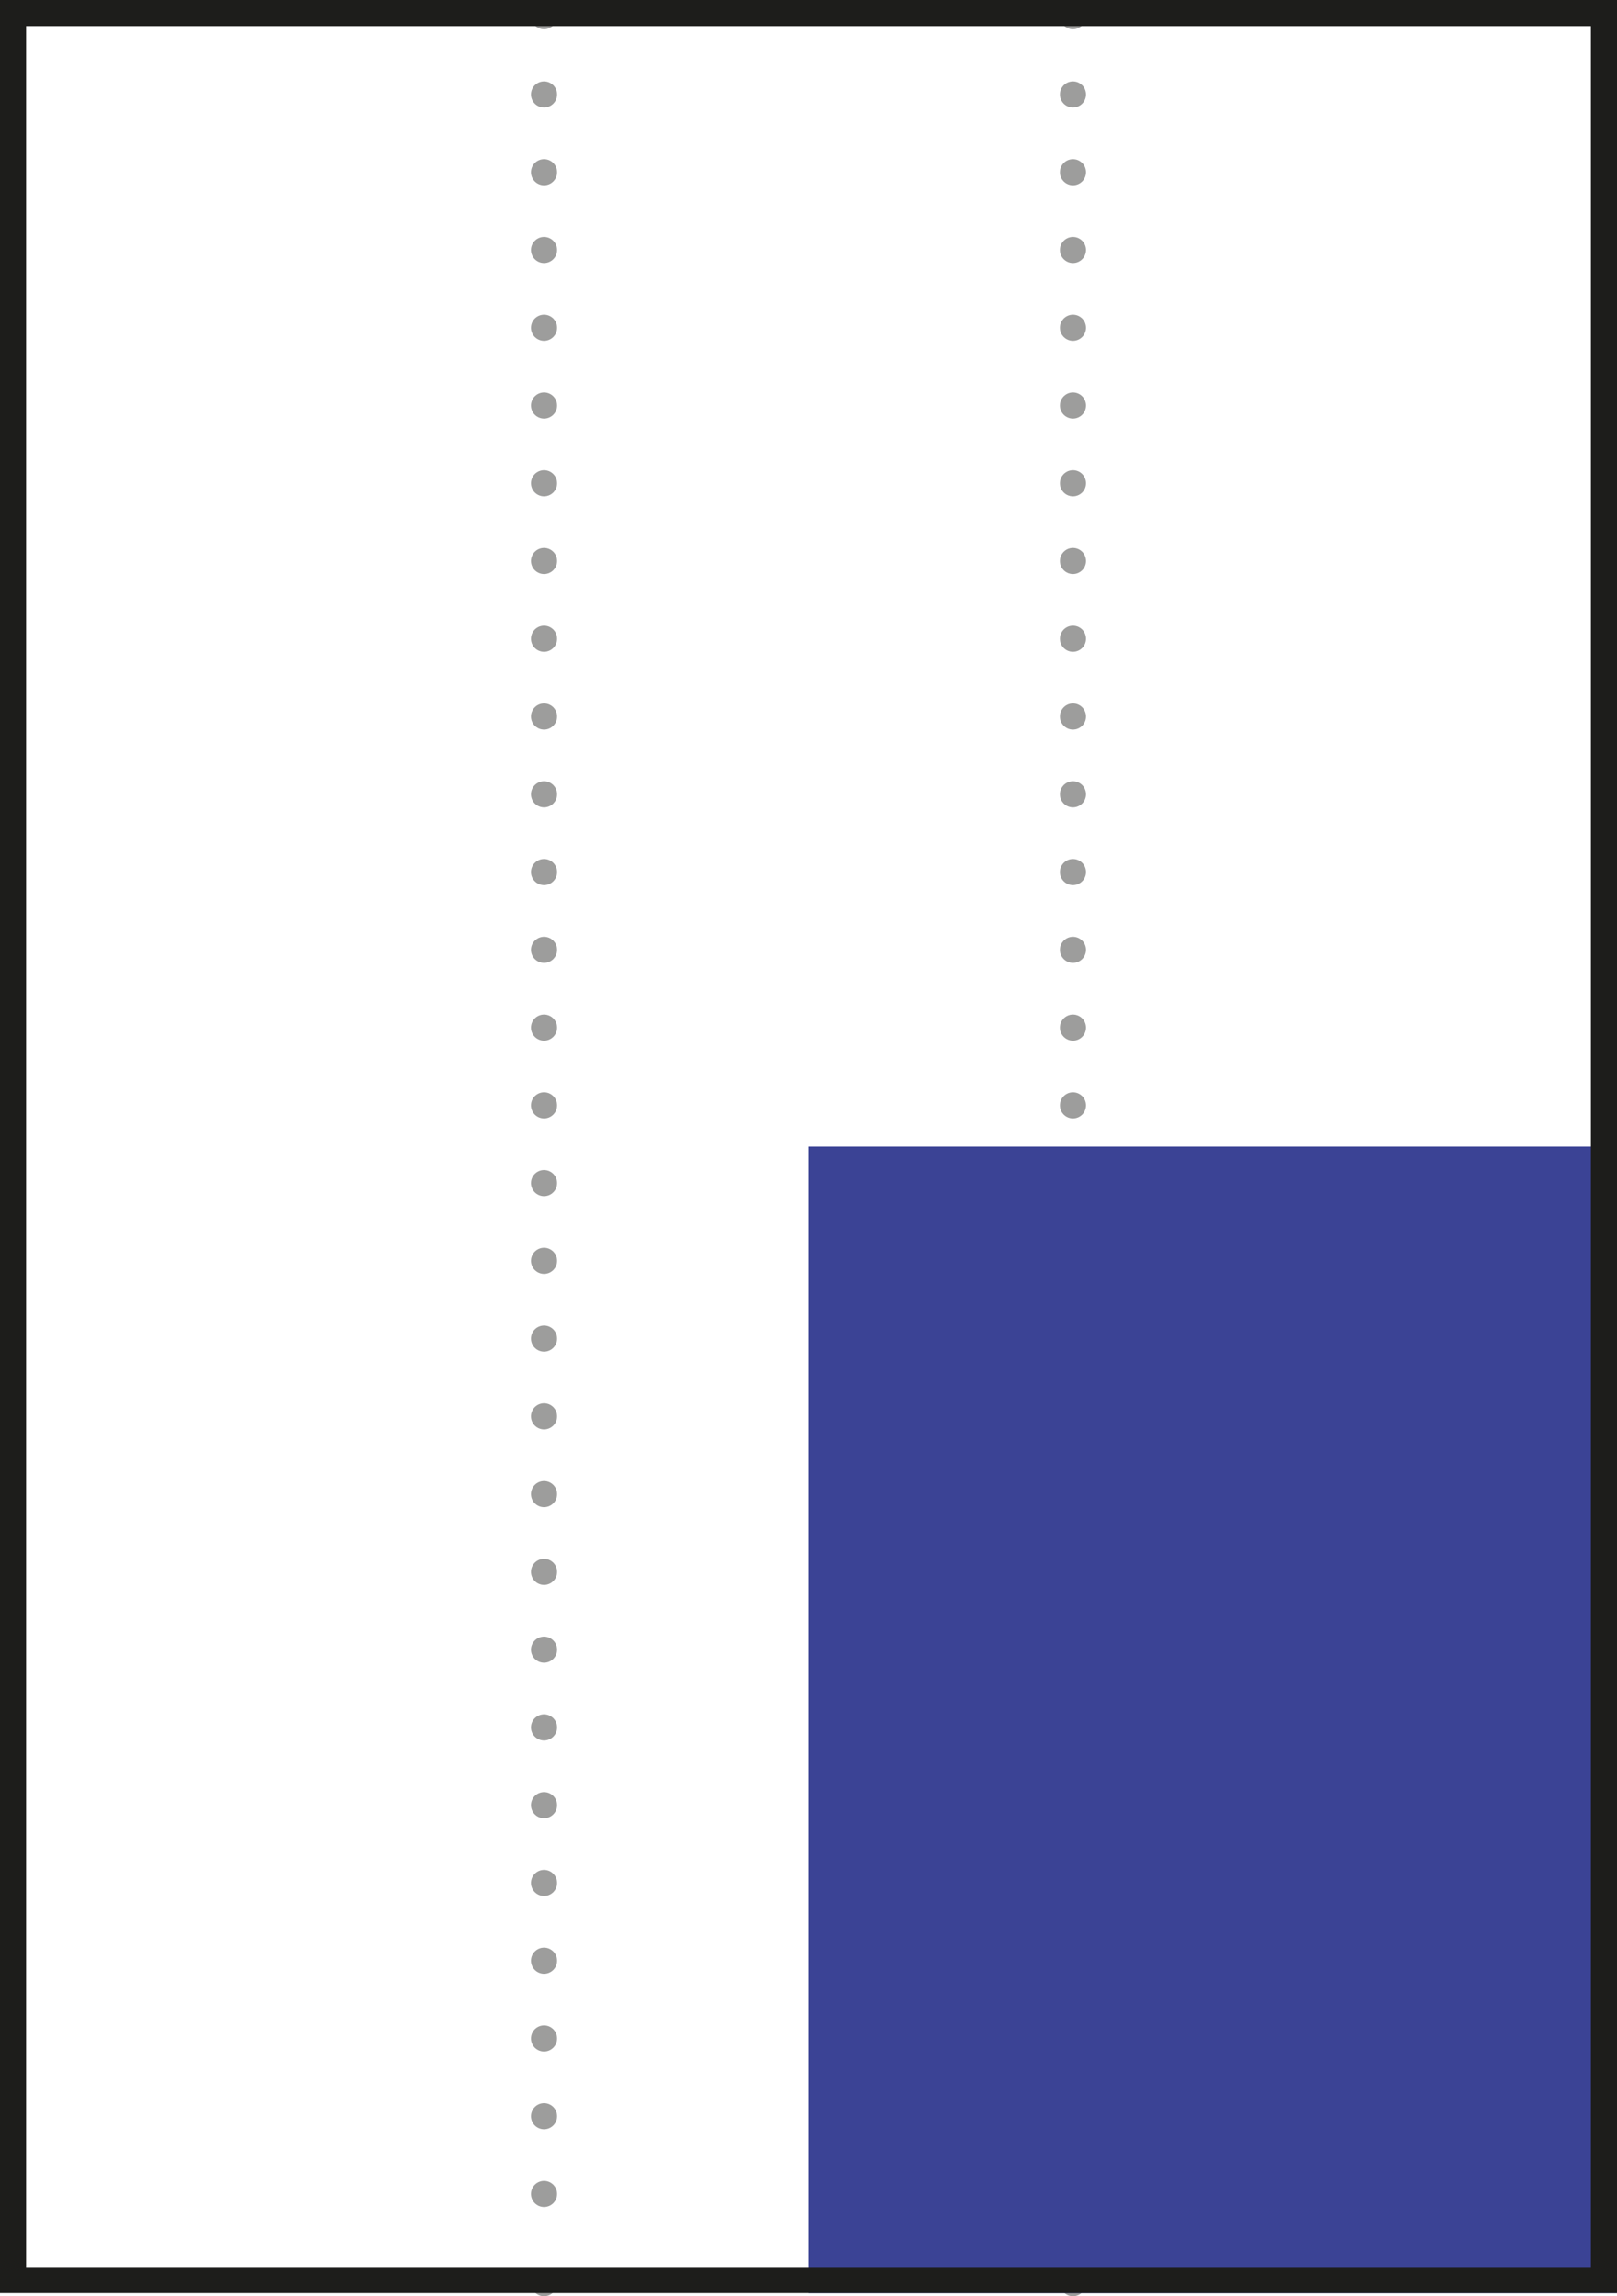
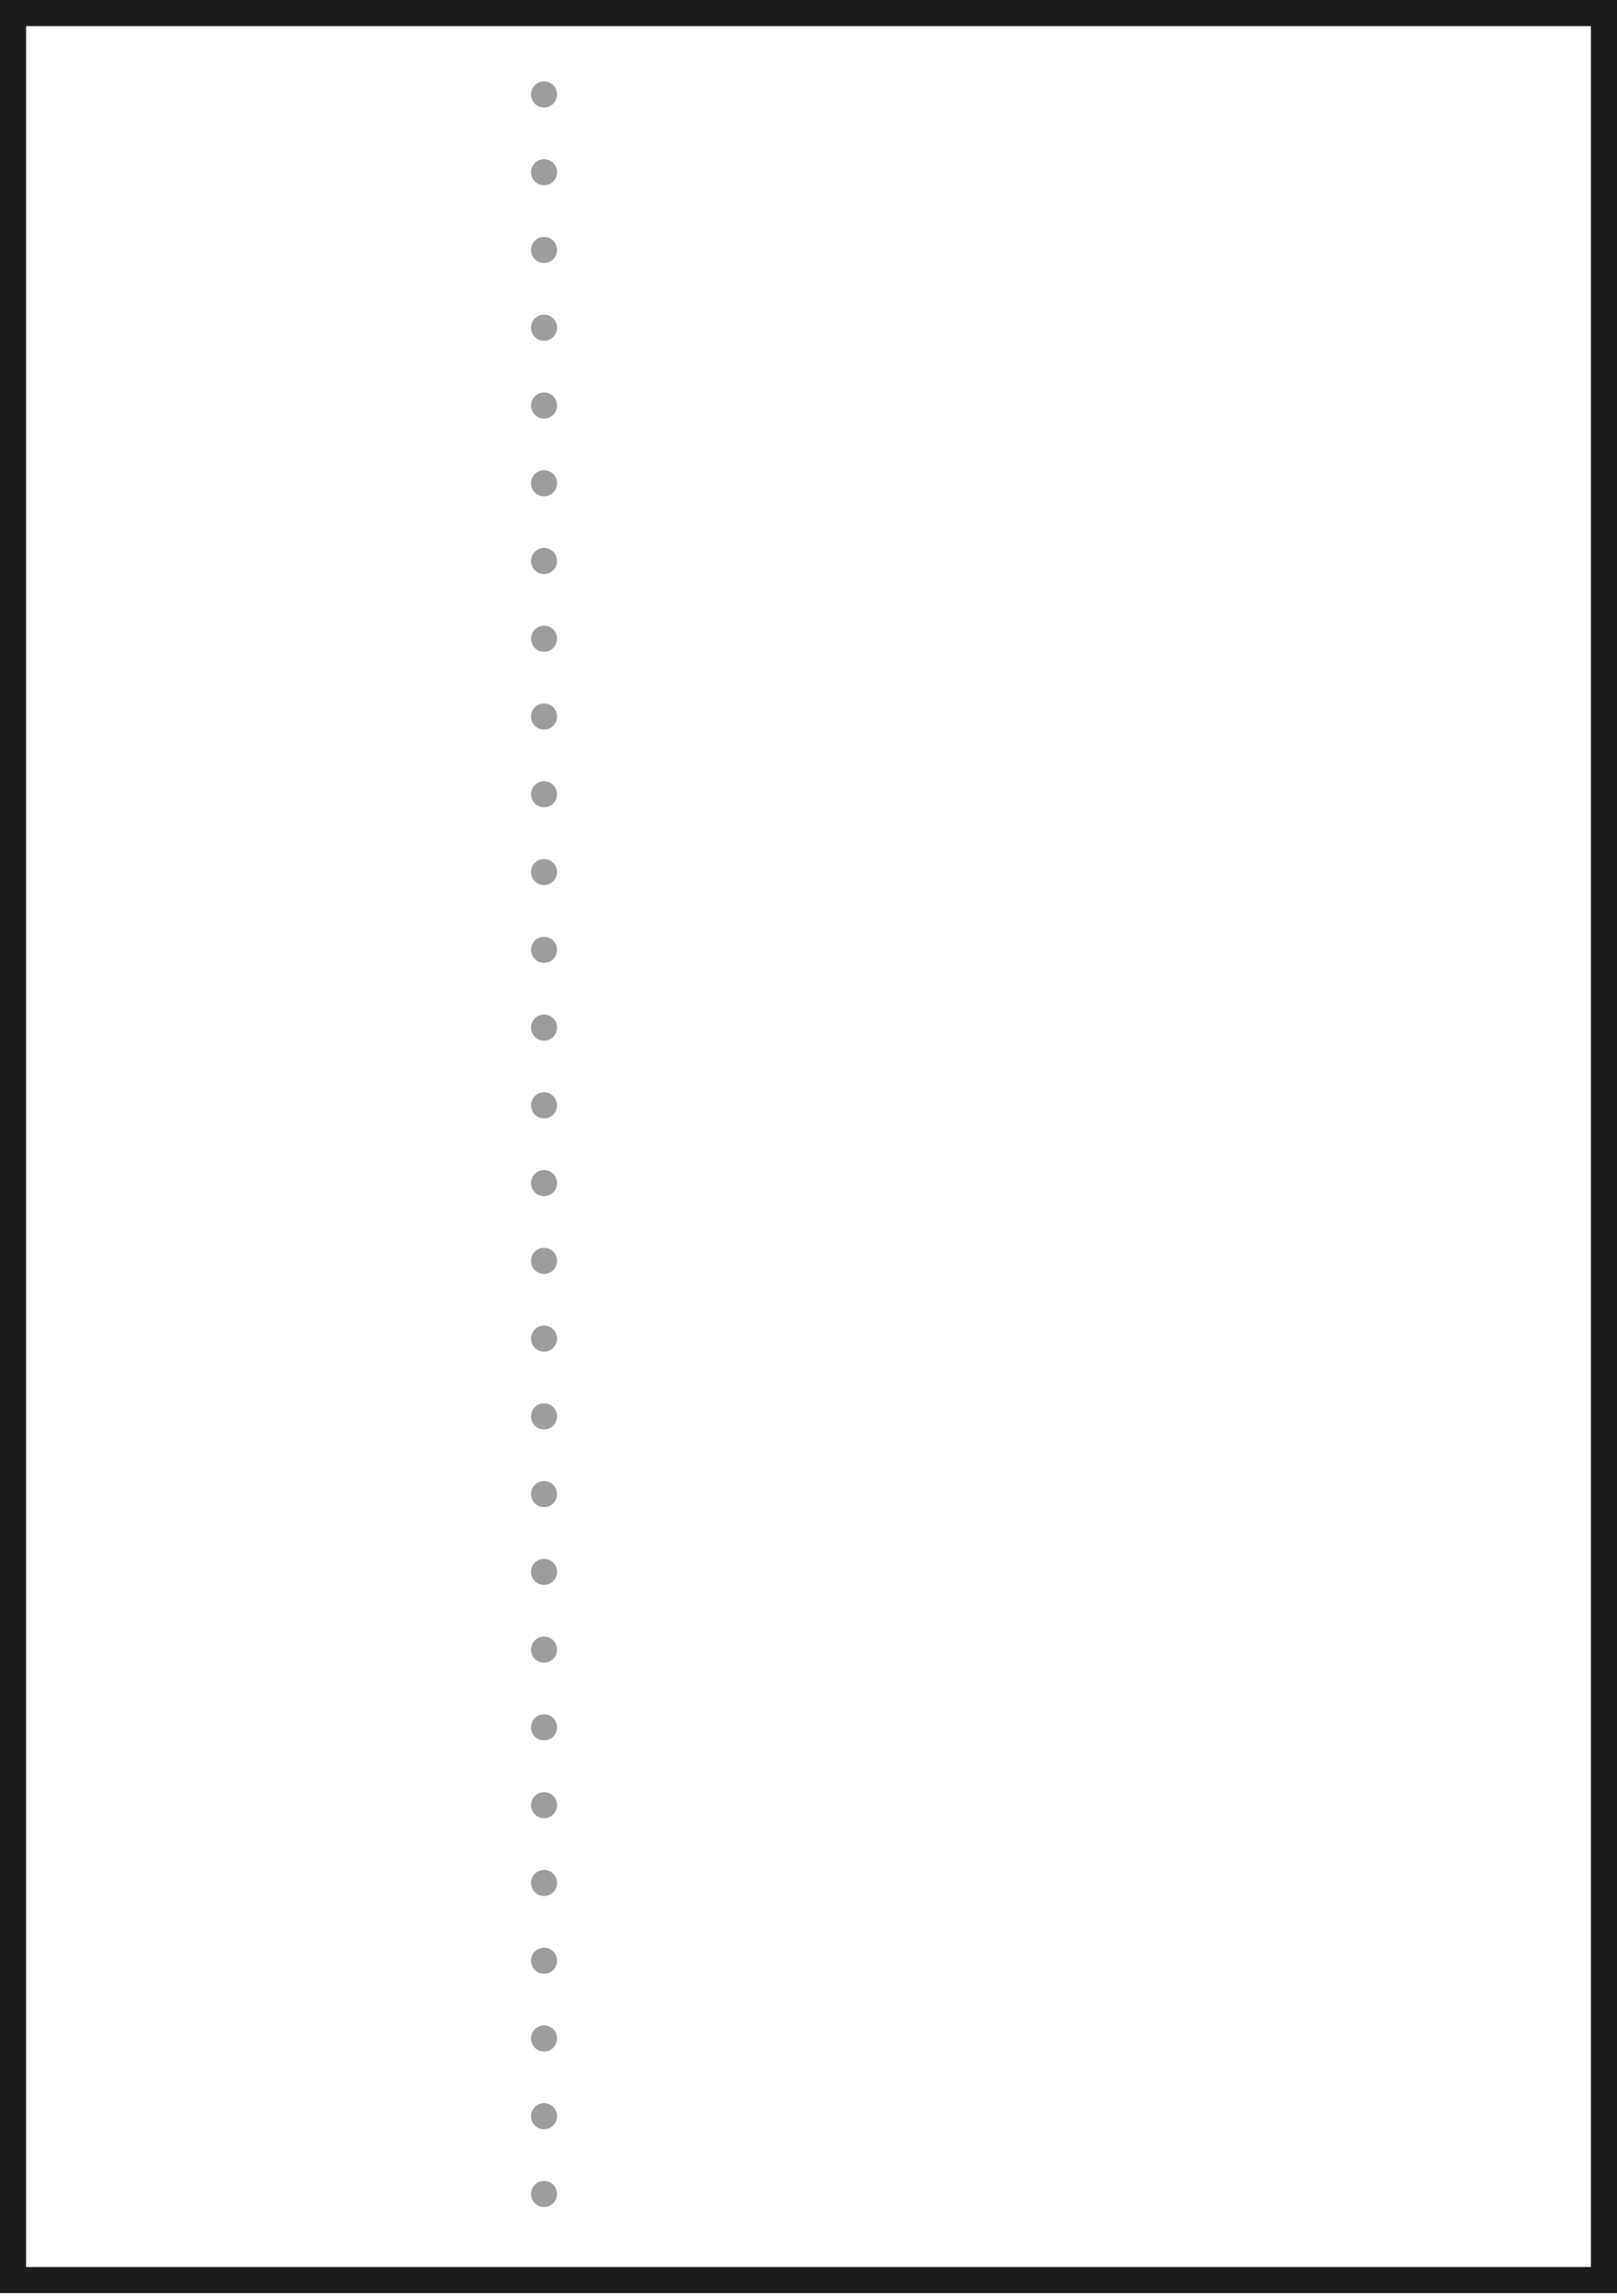
<svg xmlns="http://www.w3.org/2000/svg" id="uuid-f139cd85-d8d6-48a8-95c6-b21562a9163d" width="31" height="44" viewBox="0 0 31 44">
  <defs>
    <style>.uuid-ea2a3ab9-6867-47d1-98d6-cb21e65ba73e,.uuid-5eb841c1-d44f-44a2-b47c-48fab6681a62,.uuid-841a4666-2b1c-46b0-b565-36bb599c20c4,.uuid-00c09c0f-d202-4536-a813-c82d8b021de1{fill:none;}.uuid-ea2a3ab9-6867-47d1-98d6-cb21e65ba73e,.uuid-0f6446f7-47e2-41c2-ae55-166b36587b94{stroke-width:0px;}.uuid-5eb841c1-d44f-44a2-b47c-48fab6681a62{stroke:#1d1d1b;}.uuid-5eb841c1-d44f-44a2-b47c-48fab6681a62,.uuid-841a4666-2b1c-46b0-b565-36bb599c20c4,.uuid-00c09c0f-d202-4536-a813-c82d8b021de1{stroke-width:.5px;}.uuid-a00deb3b-fbdc-48eb-9a82-e419c21122dc{clip-path:url(#uuid-f6f57d05-8f24-47f5-a1b2-ae9685fd6c1e);}.uuid-841a4666-2b1c-46b0-b565-36bb599c20c4{stroke-dasharray:0 0 0 1.49;}.uuid-841a4666-2b1c-46b0-b565-36bb599c20c4,.uuid-00c09c0f-d202-4536-a813-c82d8b021de1{stroke:#9d9d9c;stroke-linecap:round;stroke-linejoin:round;}.uuid-7ce27163-c1ec-4b31-ad20-f8650d23641b{clip-path:url(#uuid-04141232-37fc-48af-8067-b66bbd05d9fd);}.uuid-0f6446f7-47e2-41c2-ae55-166b36587b94{fill:#3b4395;}</style>
    <clipPath id="uuid-04141232-37fc-48af-8067-b66bbd05d9fd">
      <rect class="uuid-ea2a3ab9-6867-47d1-98d6-cb21e65ba73e" x="0" width="31" height="44" />
    </clipPath>
    <clipPath id="uuid-f6f57d05-8f24-47f5-a1b2-ae9685fd6c1e">
      <rect class="uuid-ea2a3ab9-6867-47d1-98d6-cb21e65ba73e" x="0" width="31" height="44" />
    </clipPath>
  </defs>
  <g class="uuid-7ce27163-c1ec-4b31-ad20-f8650d23641b">
    <line class="uuid-841a4666-2b1c-46b0-b565-36bb599c20c4" x1="10.43" y1="1.81" x2="10.43" y2="43" />
-     <path class="uuid-00c09c0f-d202-4536-a813-c82d8b021de1" d="m10.43,43.75h0M10.43.31h0" />
-     <line class="uuid-841a4666-2b1c-46b0-b565-36bb599c20c4" x1="20.57" y1="1.81" x2="20.57" y2="43" />
-     <path class="uuid-00c09c0f-d202-4536-a813-c82d8b021de1" d="m20.57,43.75h0M20.57.31h0" />
  </g>
-   <rect class="uuid-0f6446f7-47e2-41c2-ae55-166b36587b94" x="15.5" y="21.97" width="15.5" height="21.97" />
  <g class="uuid-a00deb3b-fbdc-48eb-9a82-e419c21122dc">
    <rect class="uuid-5eb841c1-d44f-44a2-b47c-48fab6681a62" x=".25" y=".25" width="30.5" height="43.44" />
  </g>
</svg>